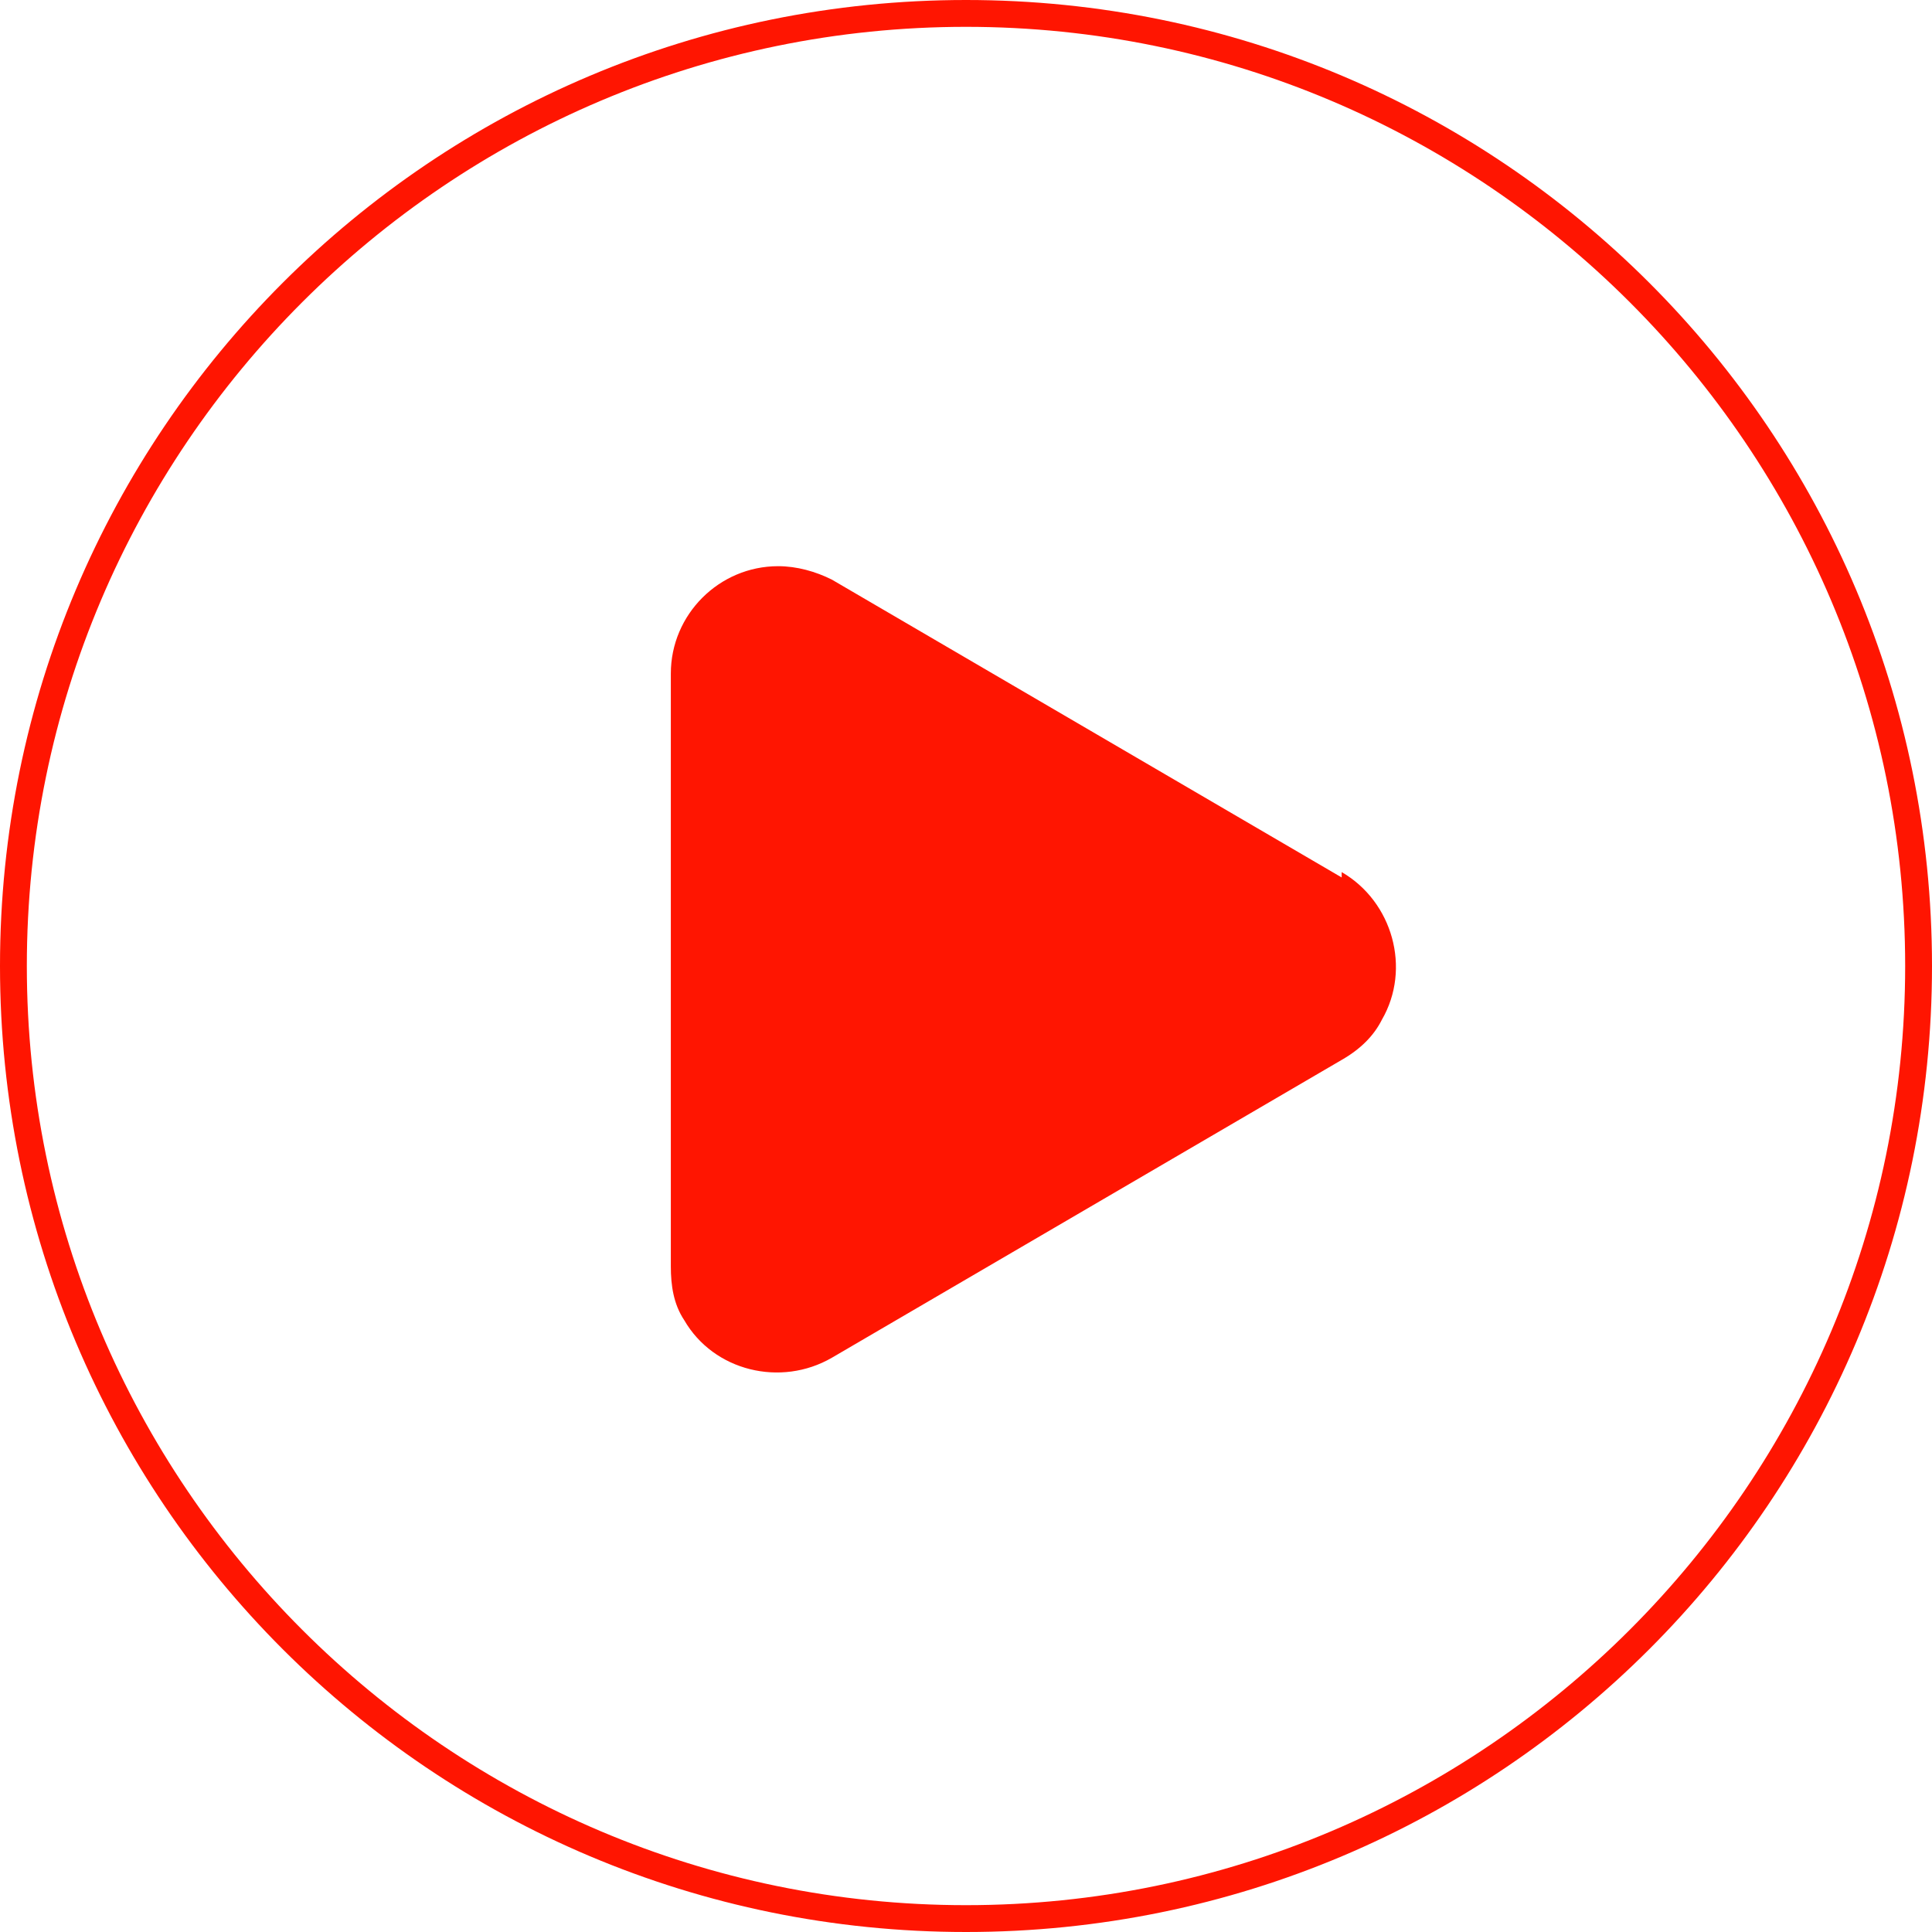
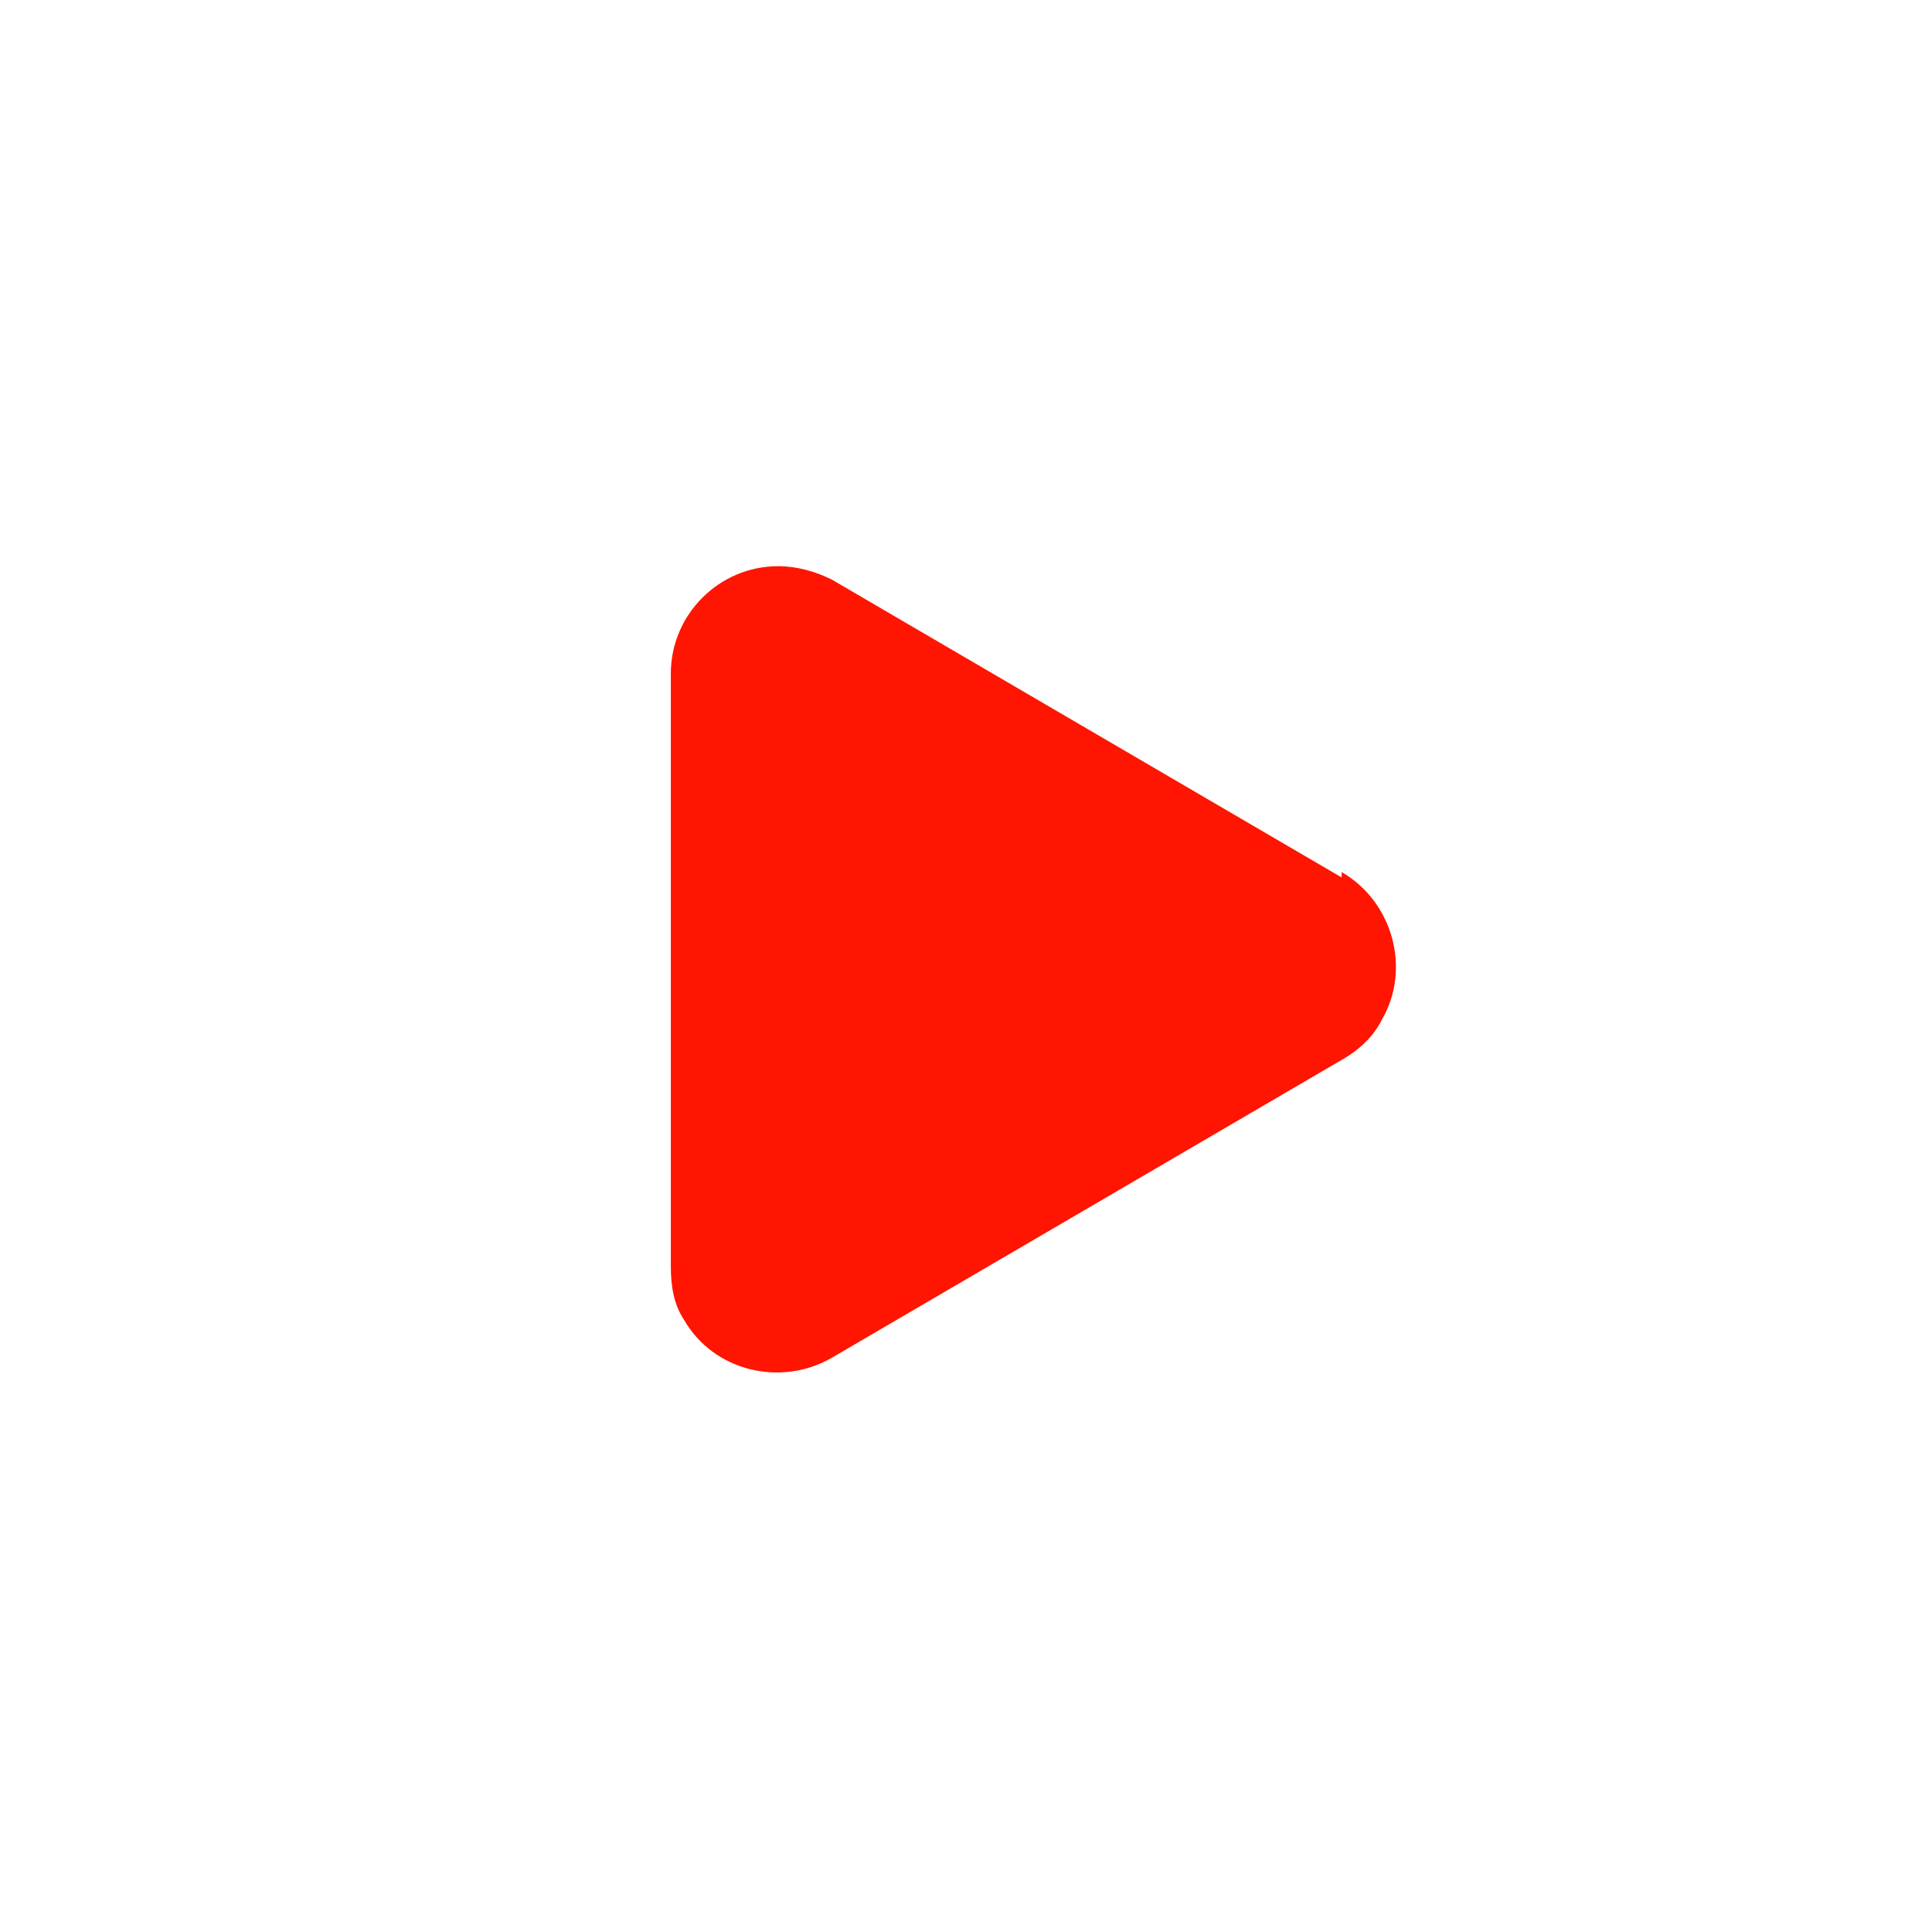
<svg xmlns="http://www.w3.org/2000/svg" id="Layer_1" viewBox="0 0 72 72">
  <defs>
    <style>      .st0 {        fill: none;      }      .st1 {        fill: #ff1501;      }    </style>
  </defs>
  <g id="Group_99">
    <path id="Polygon_8" class="st1" d="M50,32.5c1.9,1.1,2.6,3.6,1.5,5.5-.3.6-.8,1.1-1.5,1.5l-19,11.1c-1.9,1.1-4.4.5-5.5-1.4-.4-.6-.5-1.3-.5-2v-22.1c0-2.2,1.8-4,4-4,.7,0,1.4.2,2,.5l19,11.1Z" />
    <g id="Ellipse_40">
-       <circle class="st0" cx="36" cy="36" r="36" />
-       <path class="st1" d="M36,72C16.1,72,0,55.9,0,36S16.1,0,36,0s36,16.1,36,36-16.1,36-36,36ZM36,1C16.7,1,1,16.7,1,36s15.7,35,35,35,35-15.7,35-35S55.3,1,36,1Z" />
-     </g>
+       </g>
  </g>
</svg>